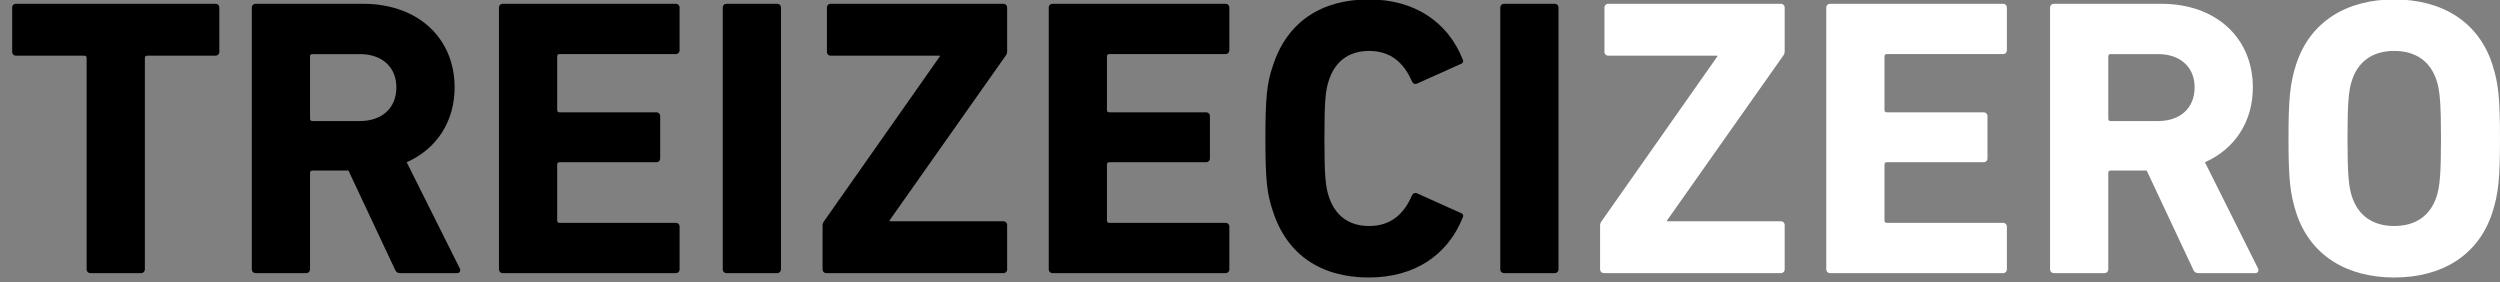
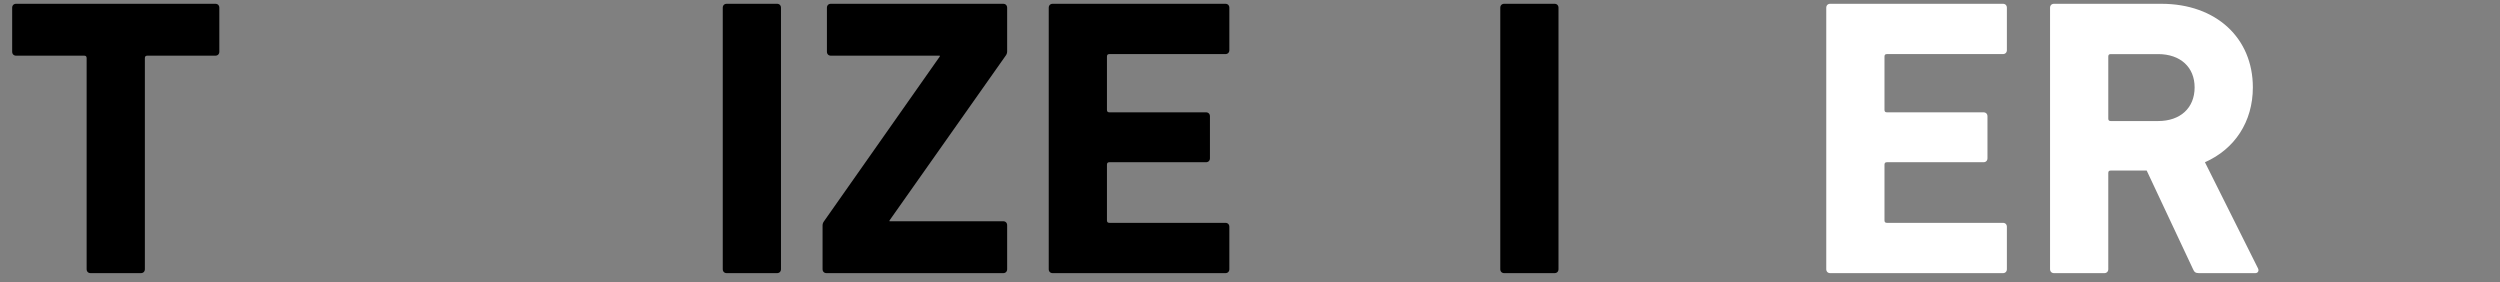
<svg xmlns="http://www.w3.org/2000/svg" version="1.1" id="Layer_1" x="0px" y="0px" width="271.113px" height="30.62px" viewBox="0 0 271.113 30.62" enable-background="new 0 0 271.113 30.62" xml:space="preserve">
  <rect x="0" y="0" width="271.113" height="30.62" fill="#808080" stroke="none" />
  <path d="M9.825,29.62c-0.258,0-0.43-0.172-0.43-0.43V6.296c0-0.172-0.086-0.258-0.257-0.258H1.75c-0.258,0-0.43-0.172-0.43-0.43  V0.841c0-0.258,0.172-0.43,0.43-0.43h21.605c0.258,0,0.43,0.172,0.43,0.43v4.767c0,0.258-0.172,0.43-0.43,0.43h-7.387  c-0.172,0-0.258,0.086-0.258,0.258V29.19c0,0.258-0.172,0.43-0.43,0.43H9.825z" />
-   <path d="M43.458,29.621c-0.386,0-0.515-0.13-0.644-0.431l-5.025-10.694h-3.909c-0.172,0-0.258,0.085-0.258,0.257V29.19  c0,0.258-0.172,0.431-0.429,0.431h-5.456c-0.257,0-0.429-0.173-0.429-0.431V0.841c0-0.258,0.172-0.429,0.429-0.429h11.641  c5.97,0,9.922,3.737,9.922,9.063c0,3.737-1.976,6.701-5.197,8.118l5.756,11.512c0.128,0.258,0,0.517-0.301,0.517H43.458z   M42.985,9.475c0-2.191-1.546-3.608-3.952-3.608h-5.154c-0.172,0-0.258,0.086-0.258,0.257v6.744c0,0.172,0.086,0.258,0.258,0.258  h5.154C41.439,13.125,42.985,11.708,42.985,9.475" />
-   <path d="M54.11,0.841c0-0.258,0.172-0.43,0.43-0.43h18.727c0.258,0,0.43,0.172,0.43,0.43v4.596c0,0.258-0.172,0.429-0.43,0.429  H60.683c-0.172,0-0.258,0.086-0.258,0.258v5.799c0,0.172,0.086,0.258,0.258,0.258h10.481c0.258,0,0.429,0.172,0.429,0.429v4.553  c0,0.258-0.171,0.43-0.429,0.43H60.683c-0.172,0-0.258,0.086-0.258,0.258v6.057c0,0.172,0.086,0.258,0.258,0.258h12.585  c0.258,0,0.43,0.172,0.43,0.43v4.596c0,0.258-0.172,0.43-0.43,0.43H54.541c-0.258,0-0.43-0.172-0.43-0.43V0.841z" />
  <path d="M78.379,0.841c0-0.258,0.172-0.43,0.43-0.43h5.455c0.258,0,0.429,0.172,0.429,0.43v28.35c0,0.258-0.171,0.43-0.429,0.43  H78.81c-0.258,0-0.43-0.172-0.43-0.43V0.841z" />
  <path d="M89.633,29.62c-0.258,0-0.43-0.172-0.43-0.43v-4.725c0-0.172,0.043-0.301,0.129-0.43l12.586-17.912V6.038H90.106  c-0.258,0-0.43-0.172-0.43-0.43V0.841c0-0.258,0.172-0.43,0.43-0.43h18.684c0.258,0,0.43,0.172,0.43,0.43v4.724  c0,0.172-0.043,0.301-0.129,0.43L96.463,23.907v0.086h12.327c0.258,0,0.43,0.172,0.43,0.43v4.768c0,0.258-0.172,0.43-0.43,0.43  H89.633z" />
  <path d="M113.73,0.841c0-0.258,0.172-0.43,0.43-0.43h18.727c0.258,0,0.43,0.172,0.43,0.43v4.596c0,0.258-0.172,0.429-0.43,0.429  h-12.585c-0.172,0-0.258,0.086-0.258,0.258v5.799c0,0.172,0.086,0.258,0.258,0.258h10.481c0.258,0,0.429,0.172,0.429,0.429v4.553  c0,0.258-0.171,0.43-0.429,0.43h-10.481c-0.172,0-0.258,0.086-0.258,0.258v6.057c0,0.172,0.086,0.258,0.258,0.258h12.585  c0.258,0,0.43,0.172,0.43,0.43v4.596c0,0.258-0.172,0.43-0.43,0.43h-18.727c-0.258,0-0.43-0.172-0.43-0.43V0.841z" />
-   <path d="M137.227,15.016c0-4.51,0.172-6.014,0.816-7.904c1.546-4.767,5.283-7.173,10.395-7.173c4.939,0,8.547,2.406,10.18,6.486  c0.129,0.215,0.043,0.43-0.215,0.516l-4.682,2.104c-0.258,0.129-0.473,0.043-0.602-0.215c-0.816-1.889-2.191-3.307-4.639-3.307  c-2.277,0-3.737,1.203-4.382,3.222c-0.343,1.073-0.472,2.104-0.472,6.271s0.129,5.197,0.472,6.271  c0.645,2.02,2.104,3.223,4.382,3.223c2.447,0,3.822-1.418,4.639-3.308c0.129-0.258,0.344-0.344,0.602-0.215l4.682,2.104  c0.258,0.086,0.344,0.301,0.215,0.516c-1.633,4.08-5.24,6.486-10.18,6.486c-5.111,0-8.849-2.406-10.395-7.174  C137.398,21.029,137.227,19.525,137.227,15.016" />
  <path d="M162.698,0.841c0-0.258,0.172-0.43,0.429-0.43h5.455c0.258,0,0.429,0.172,0.429,0.43v28.35c0,0.258-0.171,0.43-0.429,0.43  h-5.455c-0.257,0-0.429-0.172-0.429-0.43V0.841z" />
-   <path fill="#FFFFFF" d="M173.952,29.62c-0.258,0-0.43-0.172-0.43-0.43v-4.725c0-0.172,0.043-0.301,0.129-0.43l12.585-17.912V6.038  h-11.812c-0.257,0-0.429-0.172-0.429-0.43V0.841c0-0.258,0.172-0.43,0.429-0.43h18.686c0.258,0,0.43,0.172,0.43,0.43v4.724  c0,0.172-0.043,0.301-0.129,0.43l-12.629,17.912v0.086h12.328c0.258,0,0.43,0.172,0.43,0.43v4.768c0,0.258-0.172,0.43-0.43,0.43  H173.952z" />
  <path fill="#FFFFFF" d="M198.049,0.841c0-0.258,0.172-0.43,0.43-0.43h18.729c0.258,0,0.429,0.172,0.429,0.43v4.596  c0,0.258-0.171,0.429-0.429,0.429h-12.586c-0.172,0-0.258,0.086-0.258,0.258v5.799c0,0.172,0.086,0.258,0.258,0.258h10.48  c0.258,0,0.43,0.172,0.43,0.429v4.553c0,0.258-0.172,0.43-0.43,0.43h-10.48c-0.172,0-0.258,0.086-0.258,0.258v6.057  c0,0.172,0.086,0.258,0.258,0.258h12.586c0.258,0,0.429,0.172,0.429,0.43v4.596c0,0.258-0.171,0.43-0.429,0.43h-18.729  c-0.258,0-0.43-0.172-0.43-0.43V0.841z" />
  <path fill="#FFFFFF" d="M238.469,29.621c-0.387,0-0.516-0.13-0.645-0.431l-5.025-10.694h-3.909c-0.171,0-0.257,0.085-0.257,0.257  V29.19c0,0.258-0.172,0.431-0.43,0.431h-5.455c-0.258,0-0.43-0.173-0.43-0.431V0.841c0-0.258,0.172-0.429,0.43-0.429h11.64  c5.971,0,9.923,3.737,9.923,9.063c0,3.737-1.977,6.701-5.197,8.118l5.756,11.512c0.129,0.258,0,0.517-0.301,0.517H238.469z   M237.996,9.475c0-2.191-1.547-3.608-3.951-3.608h-5.155c-0.171,0-0.257,0.086-0.257,0.257v6.744c0,0.172,0.086,0.258,0.257,0.258  h5.155C236.449,13.125,237.996,11.708,237.996,9.475" />
-   <path fill="#FFFFFF" d="M248.992,23.005c-0.644-2.019-0.815-3.651-0.815-7.988c0-4.339,0.172-5.972,0.815-7.99  c1.504-4.725,5.541-7.087,10.652-7.087c5.112,0,9.15,2.362,10.653,7.087c0.644,2.019,0.815,3.651,0.815,7.99  c0,4.337-0.172,5.97-0.815,7.988c-1.503,4.725-5.541,7.088-10.653,7.088C254.533,30.093,250.496,27.729,248.992,23.005   M264.241,21.287c0.344-1.031,0.473-2.448,0.473-6.271c0-3.824-0.129-5.242-0.473-6.272c-0.644-2.019-2.19-3.221-4.597-3.221  c-2.404,0-3.951,1.202-4.596,3.221c-0.344,1.031-0.473,2.448-0.473,6.272c0,3.822,0.129,5.239,0.473,6.271  c0.645,2.019,2.191,3.222,4.596,3.222C262.051,24.509,263.598,23.306,264.241,21.287" />
</svg>